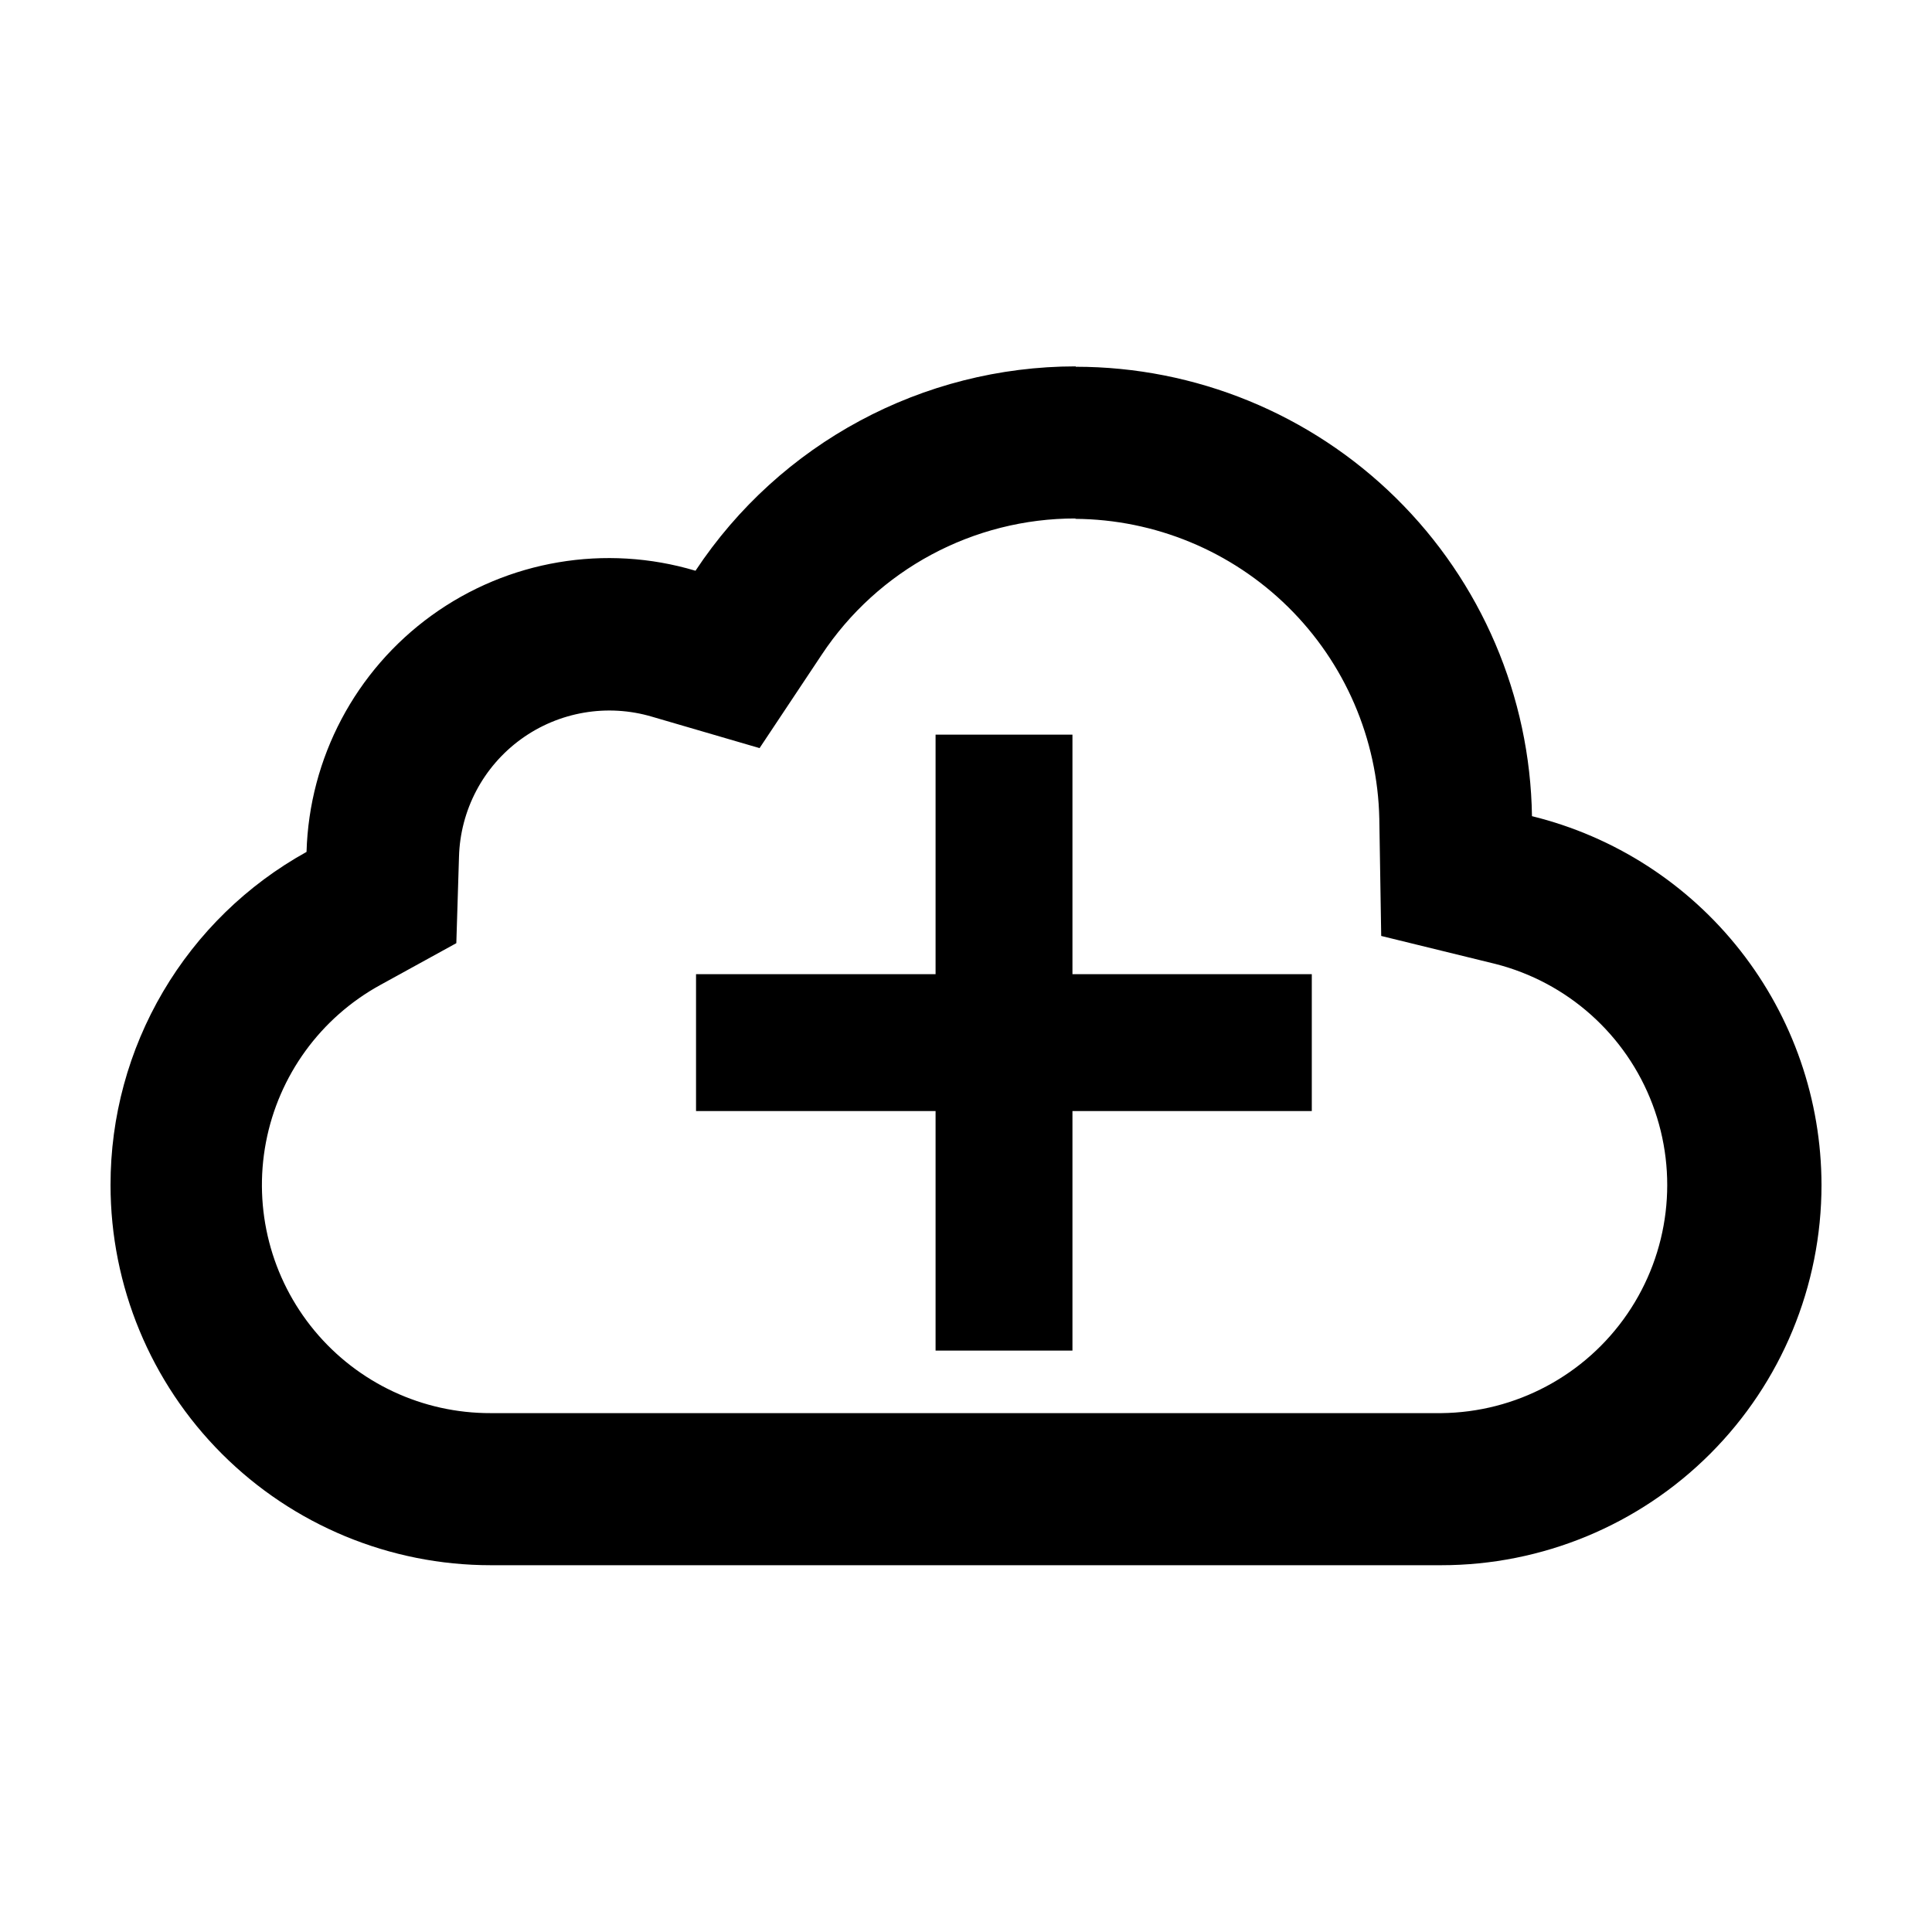
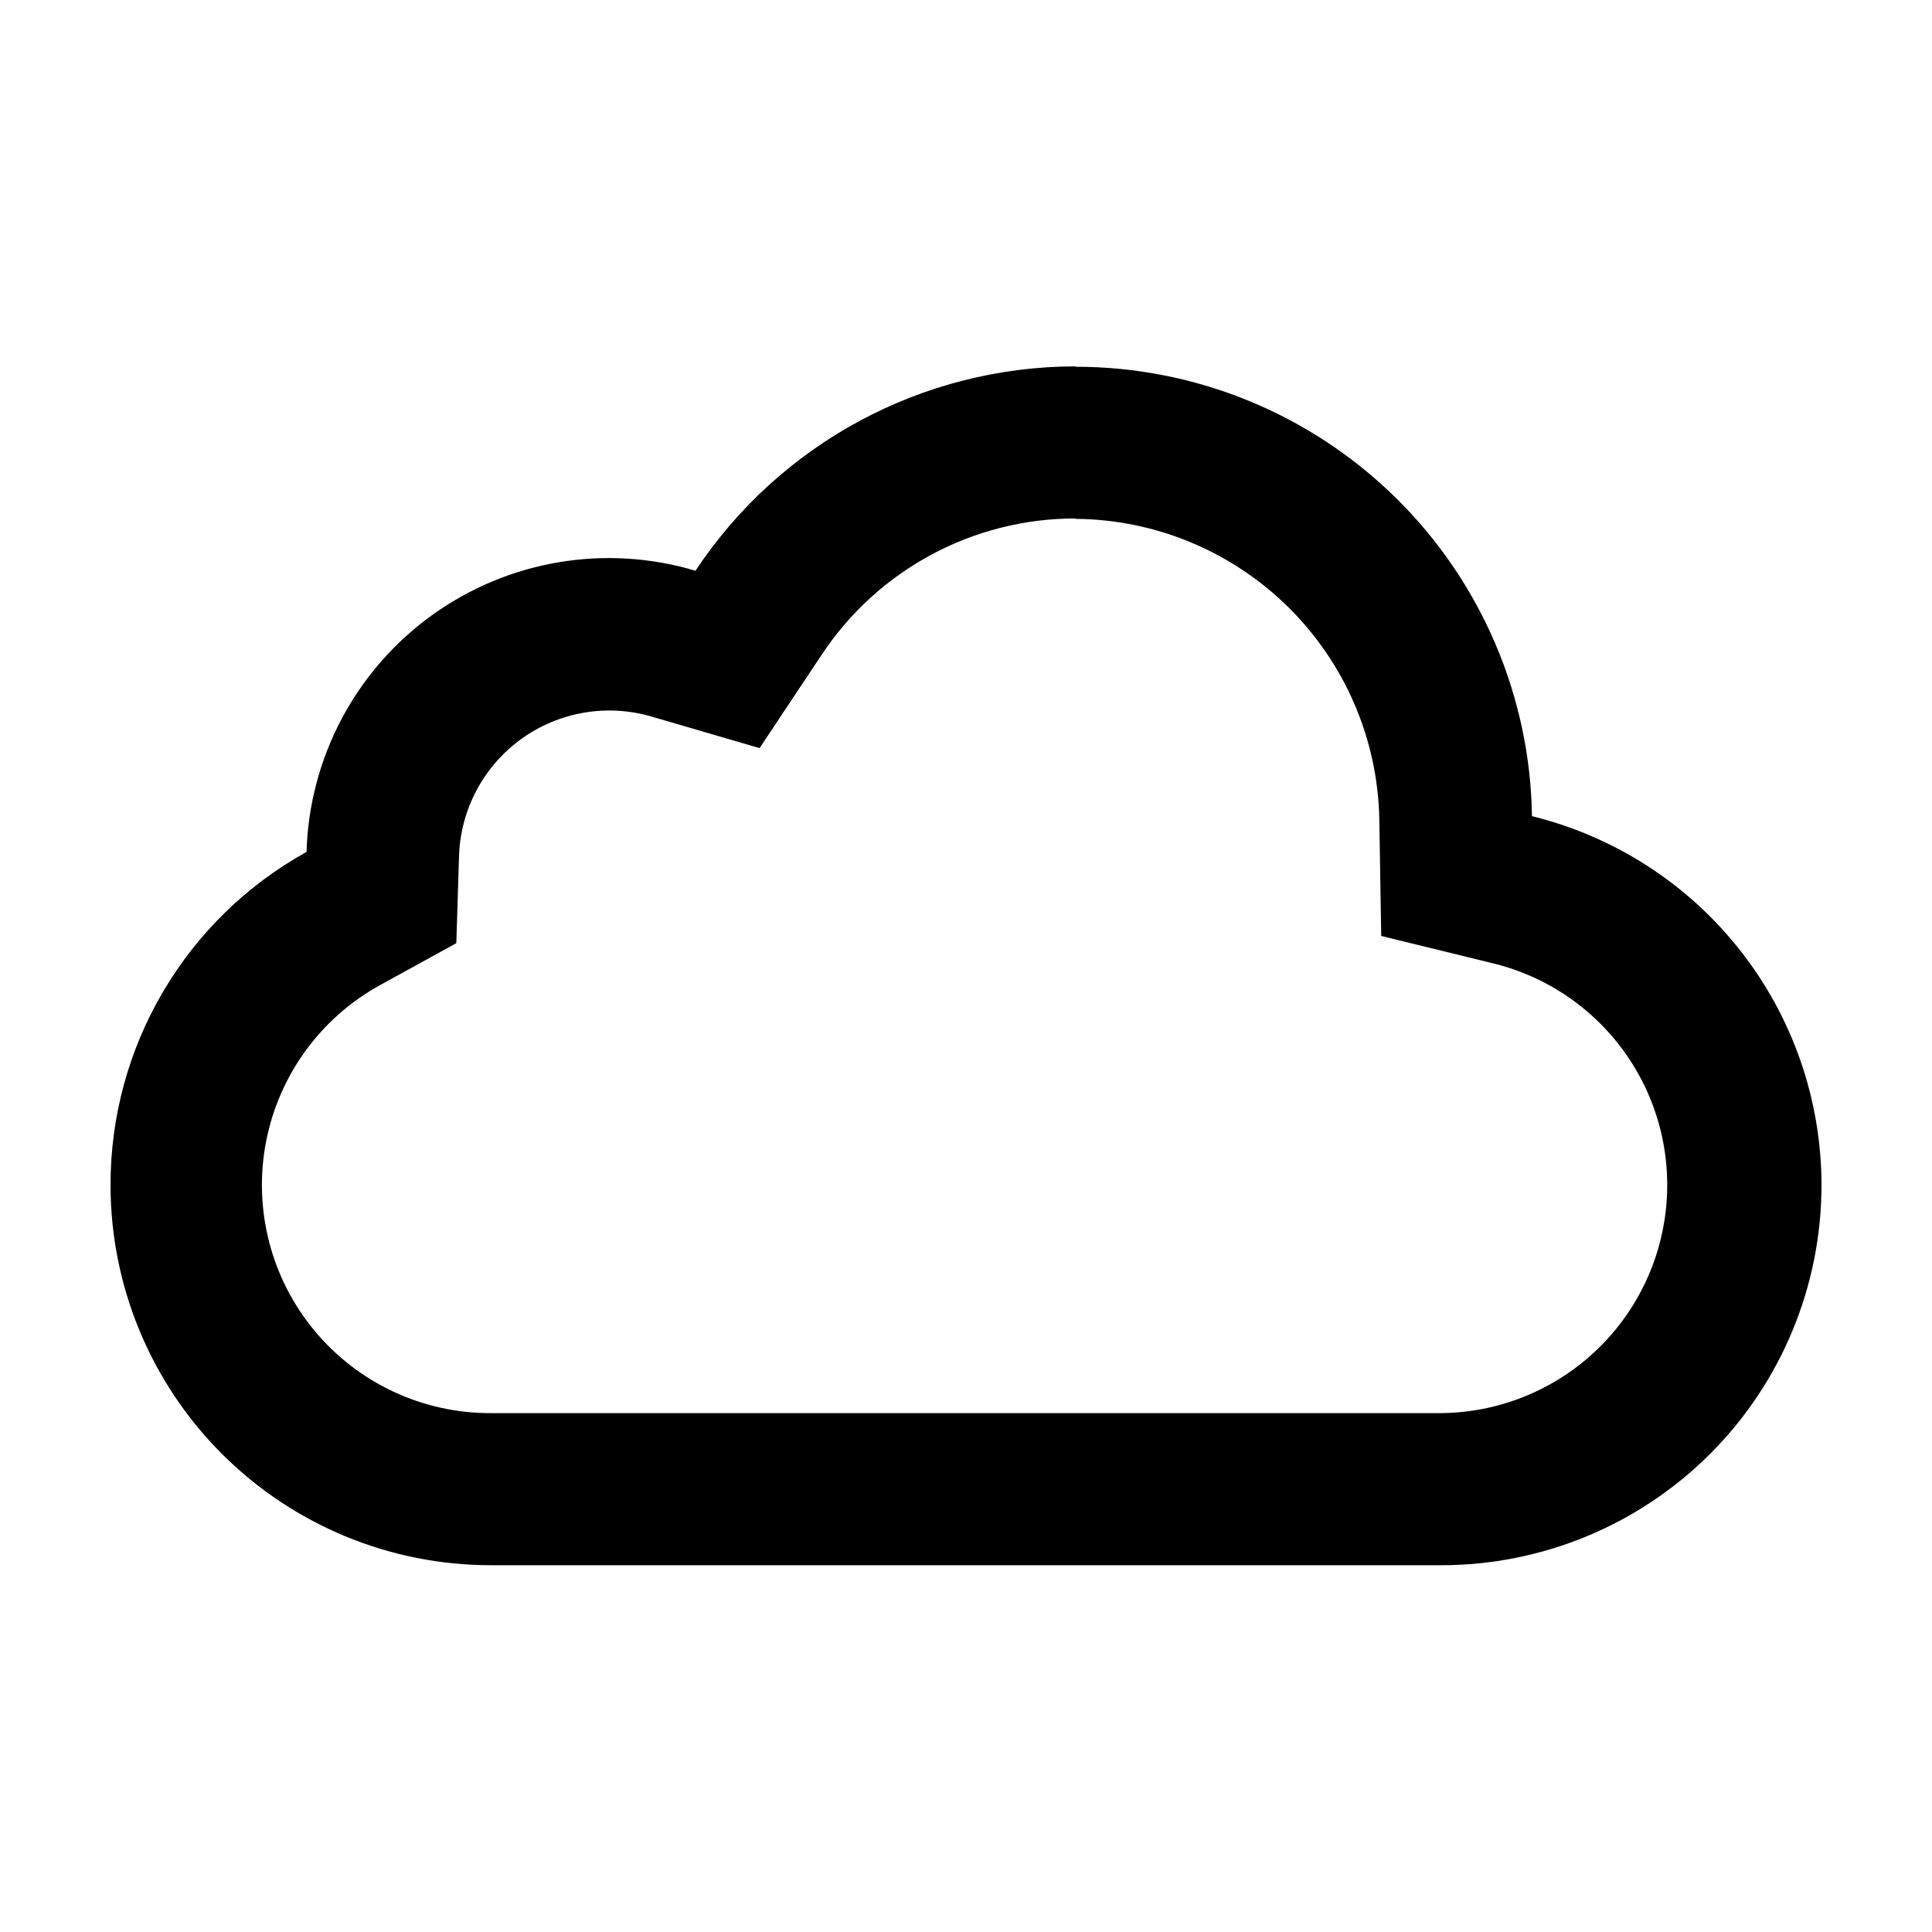
<svg xmlns="http://www.w3.org/2000/svg" fill="#000000" width="800px" height="800px" version="1.1" viewBox="144 144 512 512">
  <g>
    <path d="m428.92 281.5c21.137 0.137 41.383 8.52 56.438 23.355 15.055 14.836 23.727 34.961 24.172 56.094l0.504 31.086 30.23 7.406h-0.004c19.145 4.863 34.703 18.77 41.676 37.246 6.977 18.477 4.484 39.195-6.668 55.492-11.156 16.301-29.566 26.121-49.316 26.312h-251.9c-18.047 0.055-35.172-7.953-46.699-21.836-11.527-13.887-16.25-32.191-12.879-49.922 3.371-17.727 14.484-33.02 30.305-41.703l20.152-11.082 0.707-22.871v-0.004c0.332-12.383 6.406-23.91 16.438-31.188 10.027-7.273 22.871-9.469 34.75-5.941l28.465 8.312 16.426-24.688c14.941-22.617 40.25-36.207 67.355-36.172m0-40.305c-40.543 0.02-78.375 20.355-100.76 54.16-23.875-7.137-49.715-2.762-69.914 11.836-20.195 14.602-32.453 37.766-33.164 62.676-15.758 8.727-28.887 21.52-38.023 37.043-9.133 15.523-13.941 33.211-13.918 51.227 0 26.723 10.613 52.352 29.512 71.246 18.895 18.898 44.527 29.516 71.25 29.516h251.9c26.727 0 52.355-10.617 71.25-29.516 18.898-18.895 29.512-44.523 29.512-71.246-0.023-22.523-7.594-44.391-21.504-62.105-13.906-17.719-33.352-30.262-55.223-35.637-0.477-31.75-13.426-62.043-36.051-84.328s-53.109-34.773-84.867-34.77z" />
-     <path d="m428.21 501.92h-36.273v-63.48h-63.48v-36.273h63.48v-63.48h36.273v63.48h63.43v36.273h-63.43z" />
  </g>
</svg>